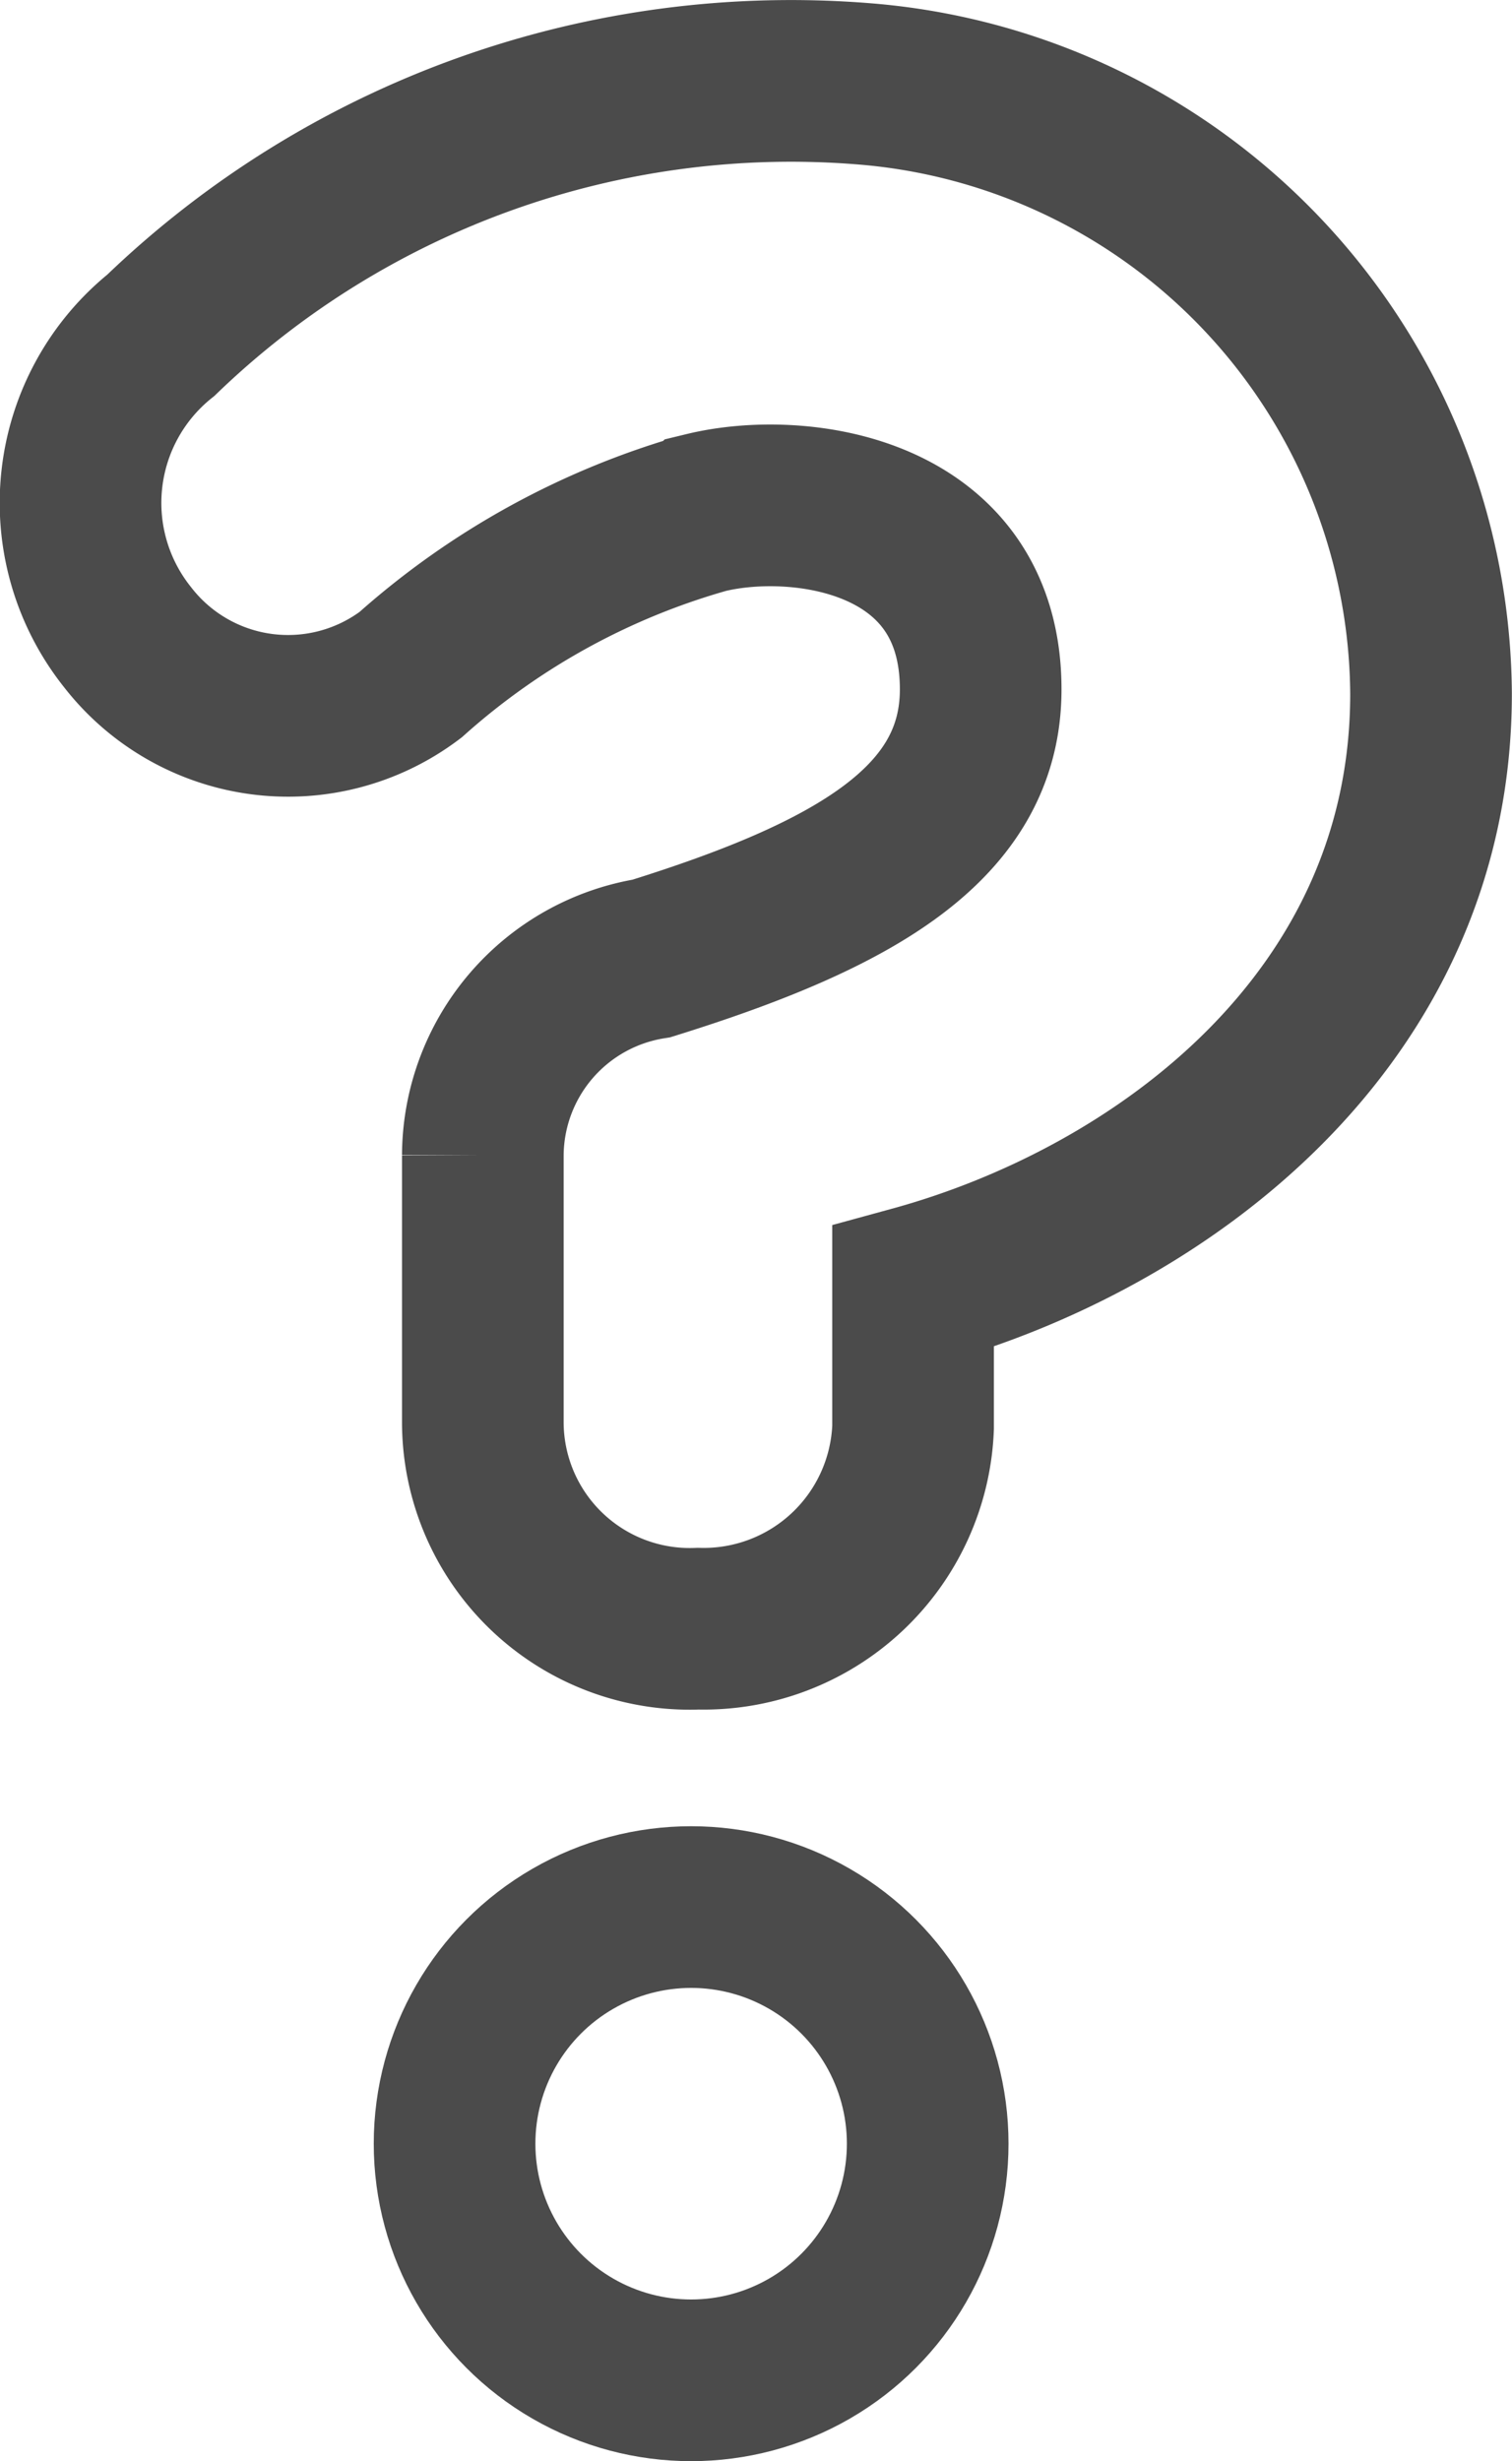
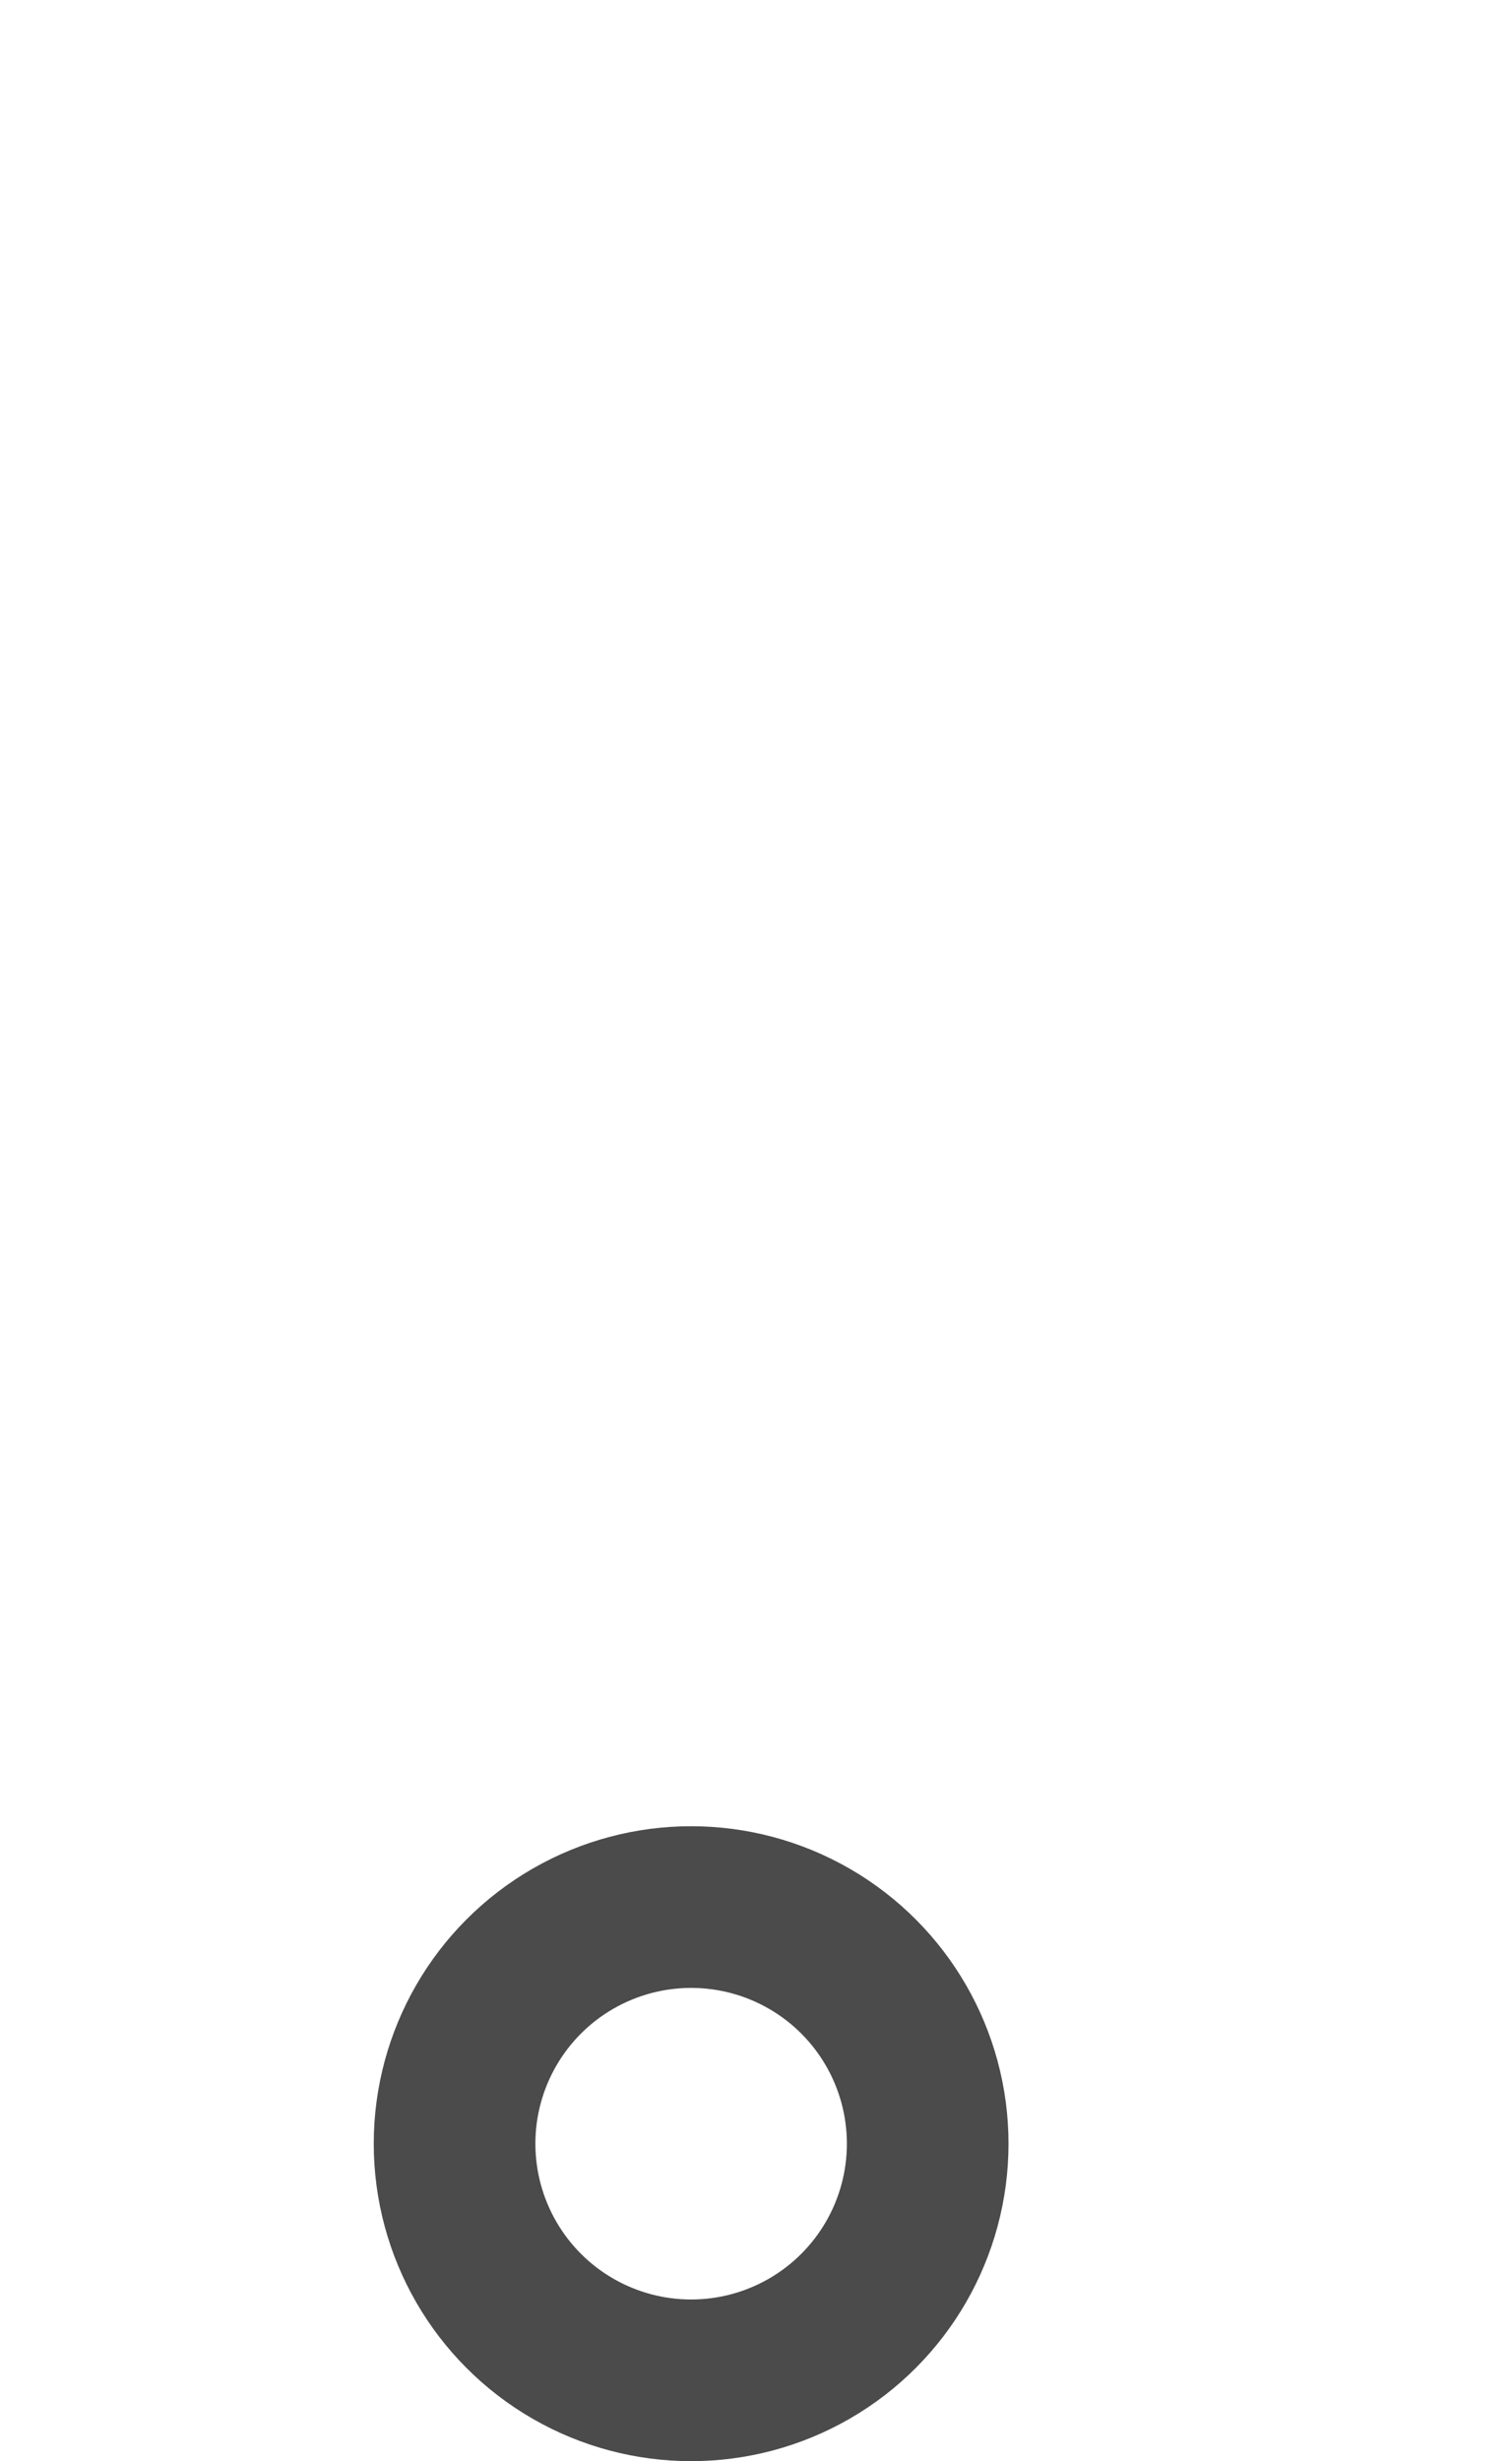
<svg xmlns="http://www.w3.org/2000/svg" width="10.757" height="17.504" viewBox="0 0 10.757 17.504">
  <g id="noun_Question_21335" transform="translate(-20.065 0.571)">
-     <path id="Path_2782" data-name="Path 2782" d="M30.246,4.363c0,2.318-1.923,3.736-3.685,4.218v1a1.491,1.491,0,0,1-1.529,1.432A1.472,1.472,0,0,1,23.5,9.54l0-1.894a1.425,1.425,0,0,1,1.2-1.4c1.434-.447,2.342-.957,2.342-1.914,0-1.25-1.288-1.419-1.956-1.257a5.32,5.32,0,0,0-2.1,1.153,1.445,1.445,0,0,1-2.015-.269,1.53,1.53,0,0,1,.239-2.146A6.458,6.458,0,0,1,26.22.026,4.381,4.381,0,0,1,30.246,4.363Z" transform="translate(0 0)" fill="none" stroke="#4b4b4b" stroke-width="1.15" />
    <circle id="Ellipse_178" data-name="Ellipse 178" cx="1.683" cy="1.683" r="1.683" transform="translate(23.299 12.993)" fill="none" stroke="#4b4b4b" stroke-width="1.15" />
  </g>
</svg>